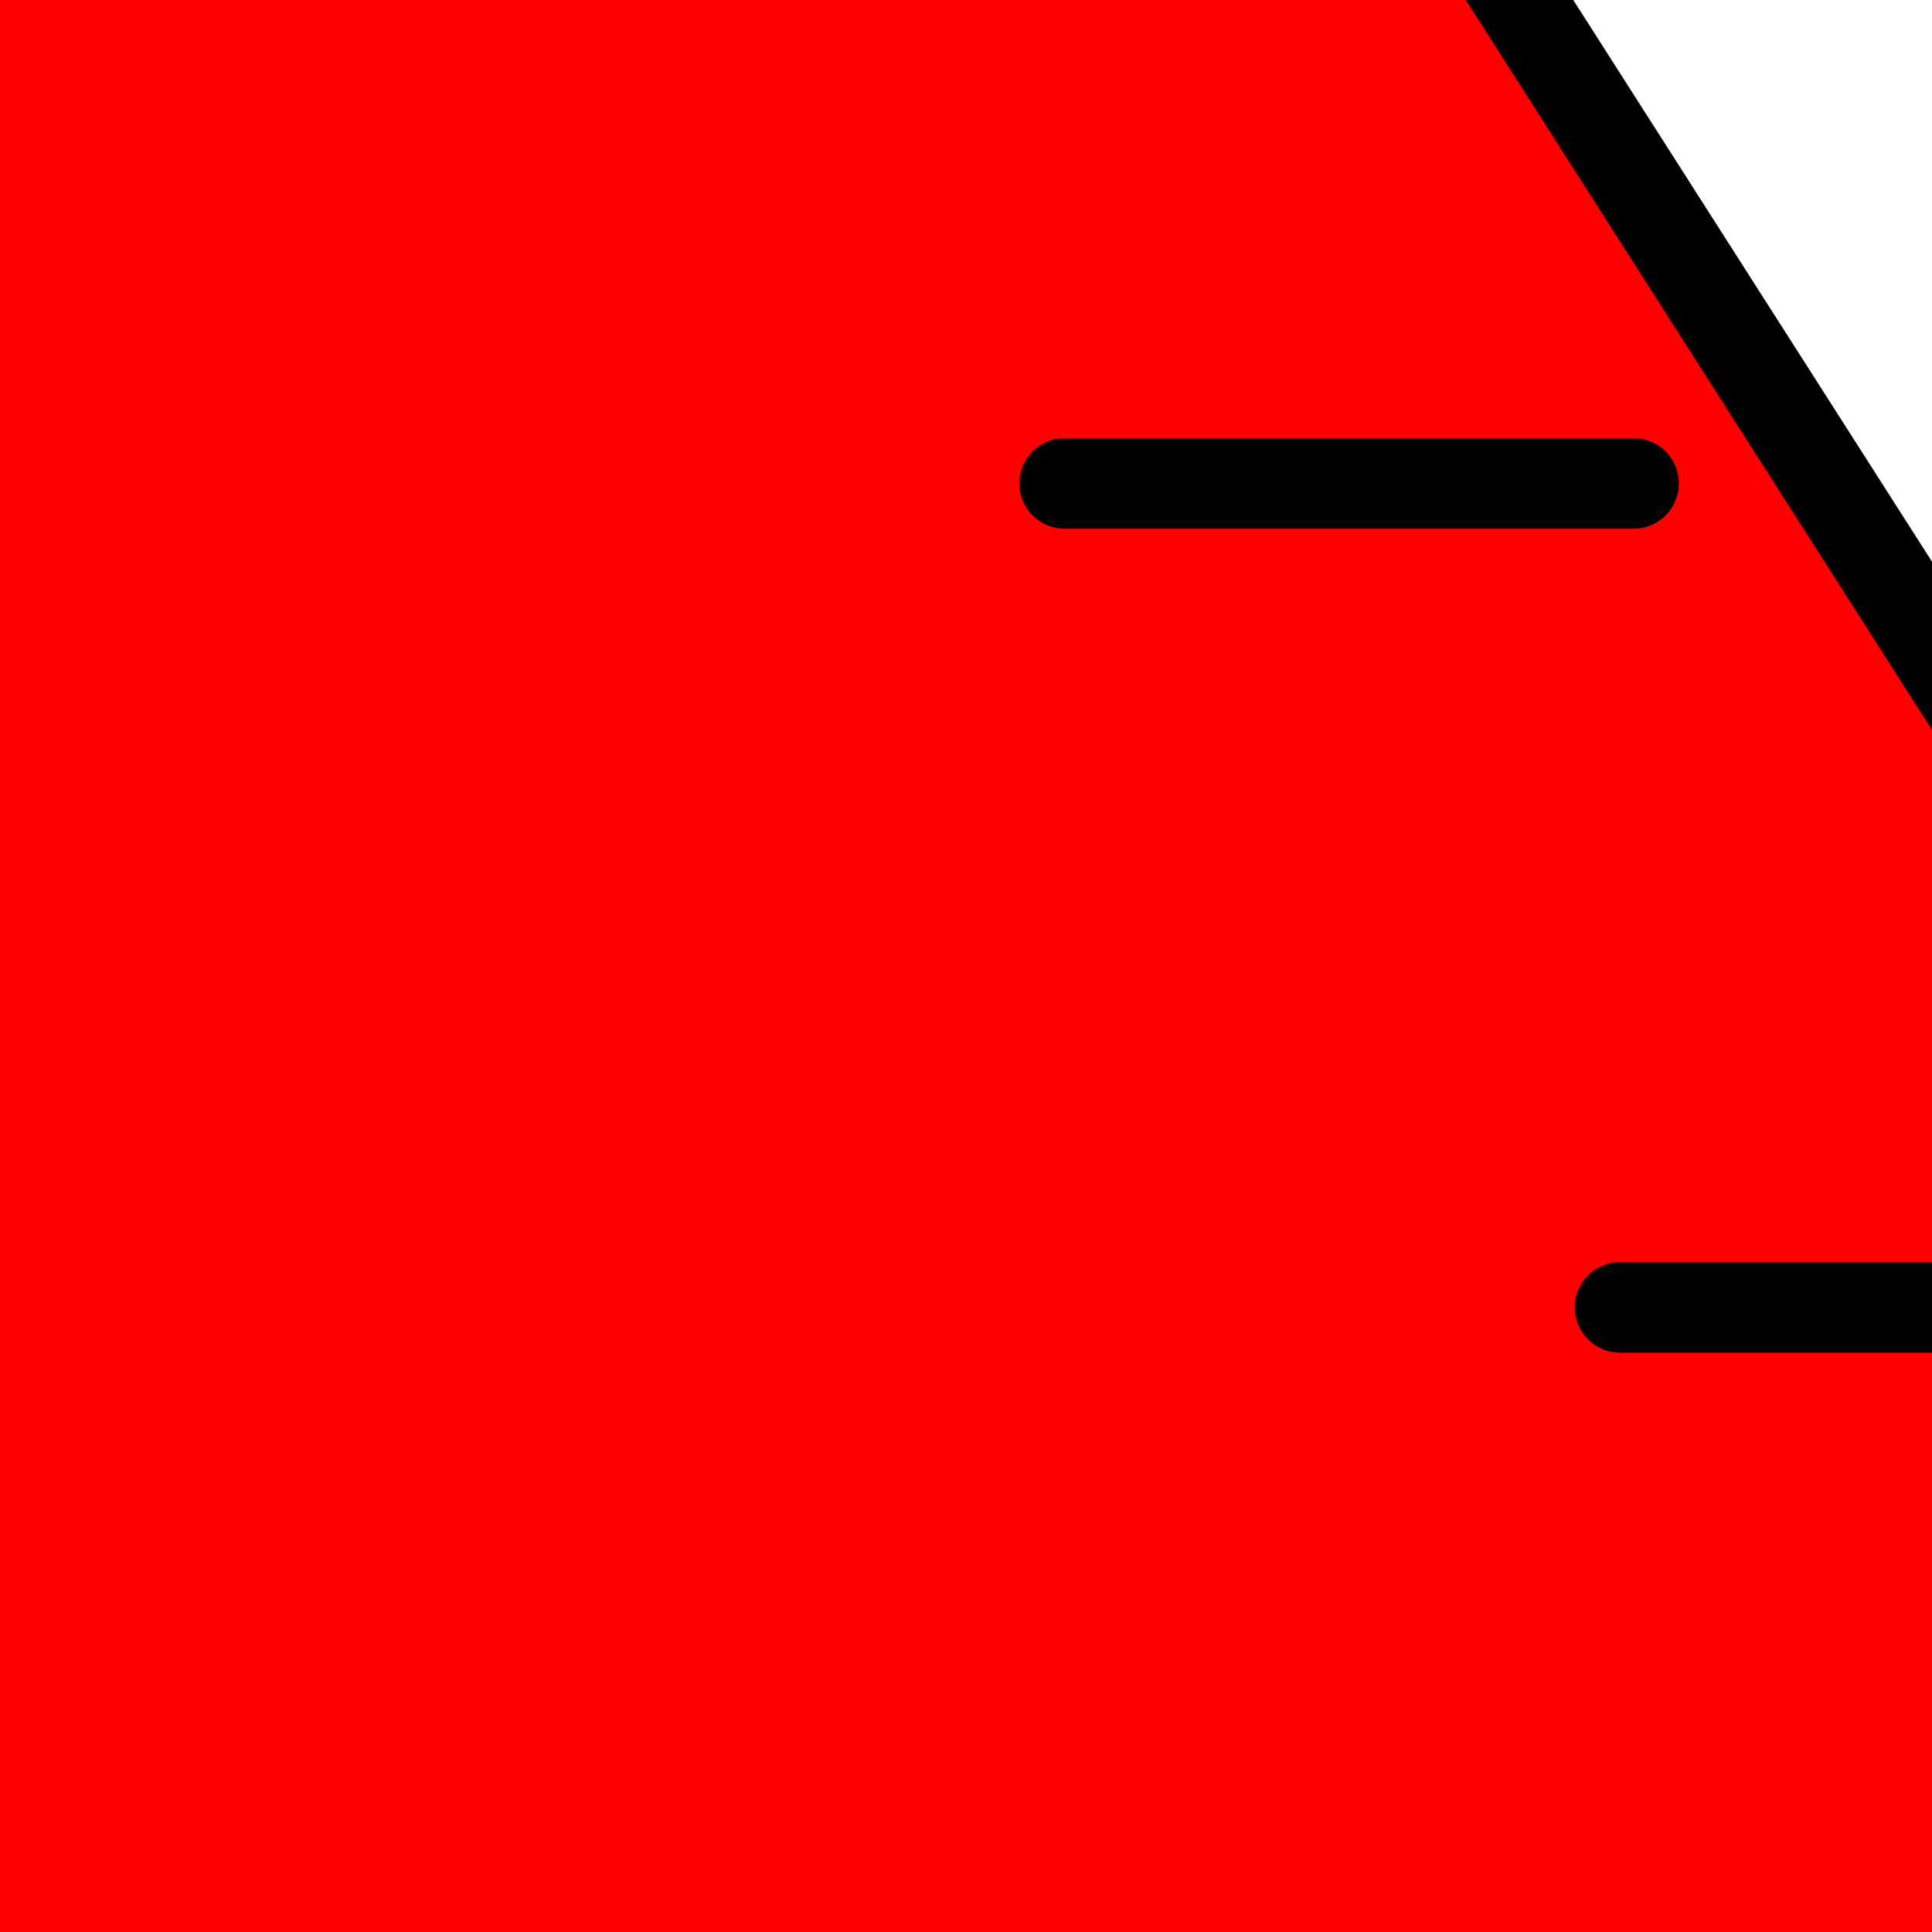
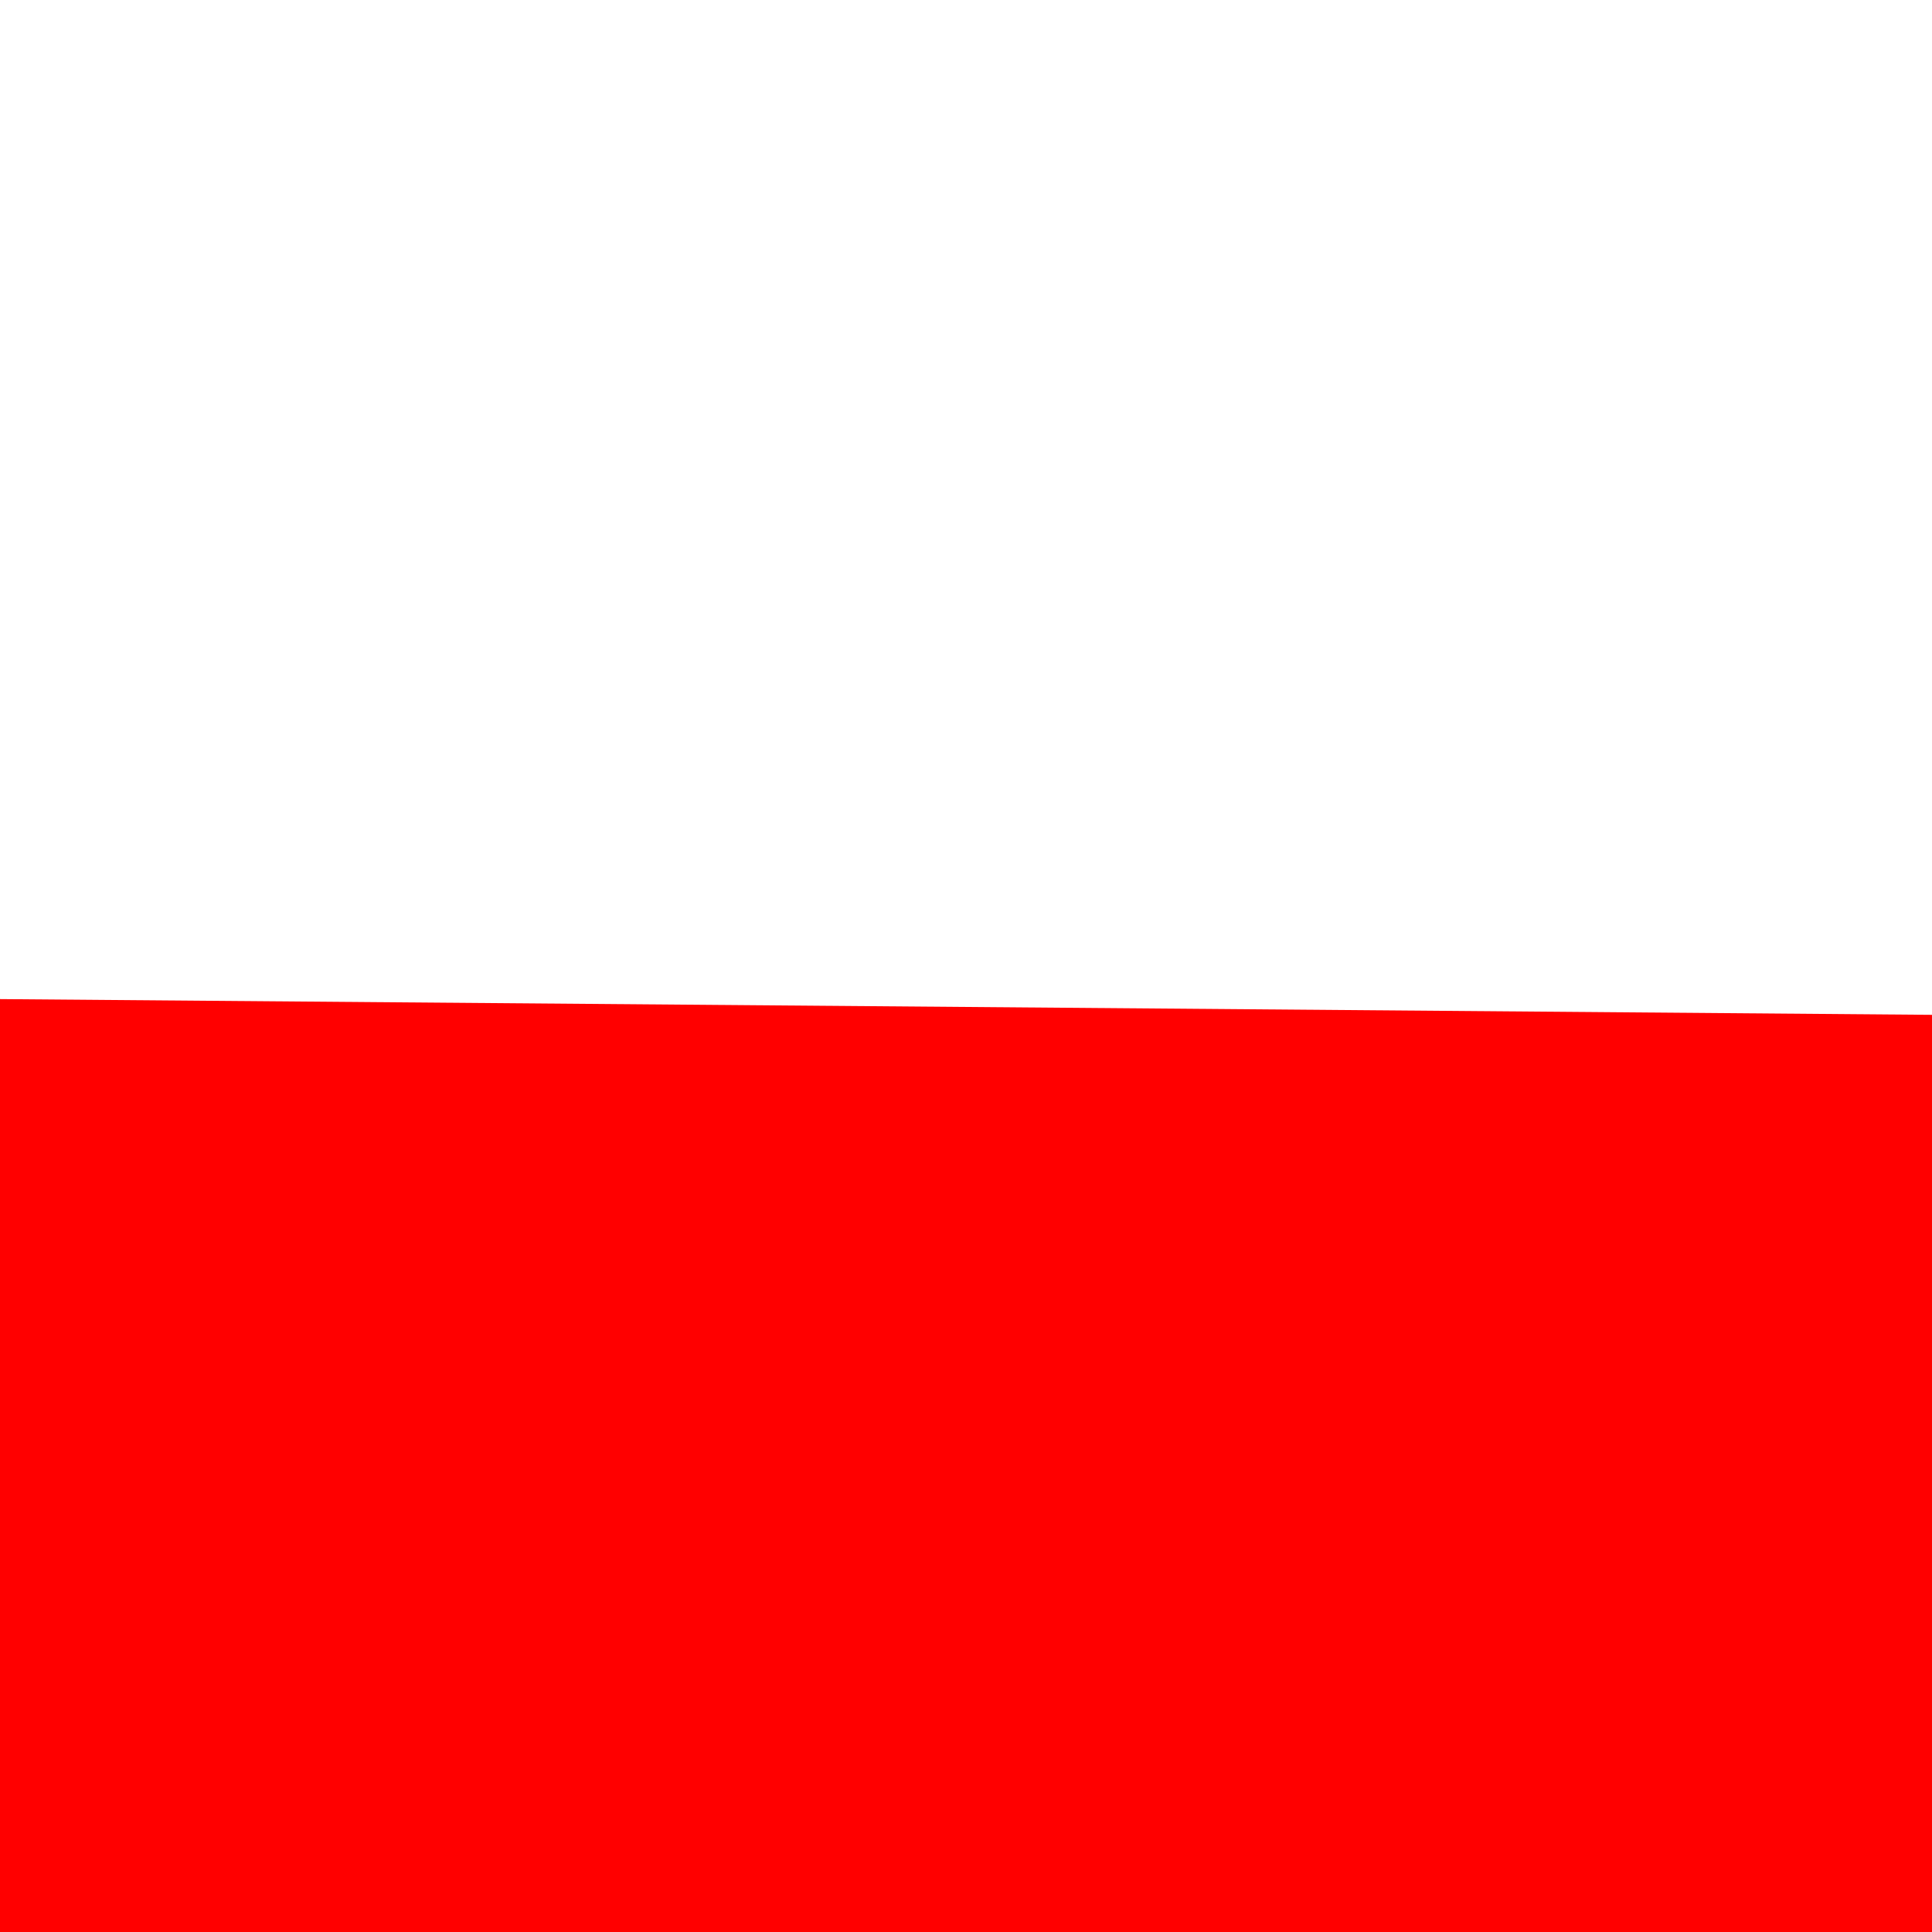
<svg xmlns="http://www.w3.org/2000/svg" width="128" height="128">
  <title>Orange Flask</title>
  <g>
    <title>Layer 1</title>
    <g id="layer2" />
    <g id="layer1">
-       <path fill="#ff0000" fill-rule="evenodd" stroke-width="1px" id="path3997" d="m-64.411,65.669l-61.552,93.944c-28.32,35.03 -8.811,84.869 54.166,79.684c3.272,-0.269 212.561,-0.839 212.561,-0.839c84.895,3.098 80.887,-57.829 57.449,-86.395l-56.628,-84.717l-205.995,-1.678l0,0z" />
-       <path fill="#ff0000" fill-rule="nonzero" stroke="#000000" stroke-width="6" stroke-linecap="round" stroke-linejoin="round" marker-start="none" marker-mid="none" marker-end="none" stroke-miterlimit="4" stroke-dashoffset="0" id="rect3162" d="m-32.223,-172.533c22.579,22.658 19.171,39.787 19.416,67.212l0.775,86.611l-109.976,168.373c-26.614,45.349 -8.61,89.719 35.043,87.099l252.431,0.261c47.184,-0.203 64.412,-44.889 27.846,-91.974l-104.321,-163.339l-1.963,-86.749c-0.245,-27.426 -3.959,-44.488 18.21,-67.564l-137.46,0.072l-0,0z" />
+       <path fill="#ff0000" fill-rule="evenodd" stroke-width="1px" id="path3997" d="m-64.411,65.669l-61.552,93.944c-28.32,35.03 -8.811,84.869 54.166,79.684c3.272,-0.269 212.561,-0.839 212.561,-0.839c84.895,3.098 80.887,-57.829 57.449,-86.395l-56.628,-84.717l-205.995,-1.678l0,0" />
      <path fill="#ff0000" fill-rule="evenodd" stroke="#000000" stroke-width="6" stroke-linecap="round" stroke-miterlimit="4" id="path3180" d="m86.861,-106.274l-37.688,0" />
-       <path fill="#ff0000" fill-rule="evenodd" stroke="#000000" stroke-width="6" stroke-linecap="round" stroke-miterlimit="4" d="m86.861,-38.337l-37.688,0" id="path3182" />
-       <path fill="#ff0000" fill-rule="evenodd" stroke="#000000" stroke-width="6" stroke-linecap="round" stroke-miterlimit="4" id="path3184" d="m108.227,32.026l-37.688,0" />
-       <path fill="#ff0000" fill-rule="evenodd" stroke="#000000" stroke-width="6" stroke-linecap="round" stroke-miterlimit="4" d="m145.024,86.618l-37.688,0" id="path3186" />
      <path fill="#ff0000" fill-rule="evenodd" stroke="#000000" stroke-width="6" stroke-linecap="round" stroke-miterlimit="4" id="path3188" d="m181.821,141.21l-37.688,0" />
    </g>
  </g>
</svg>